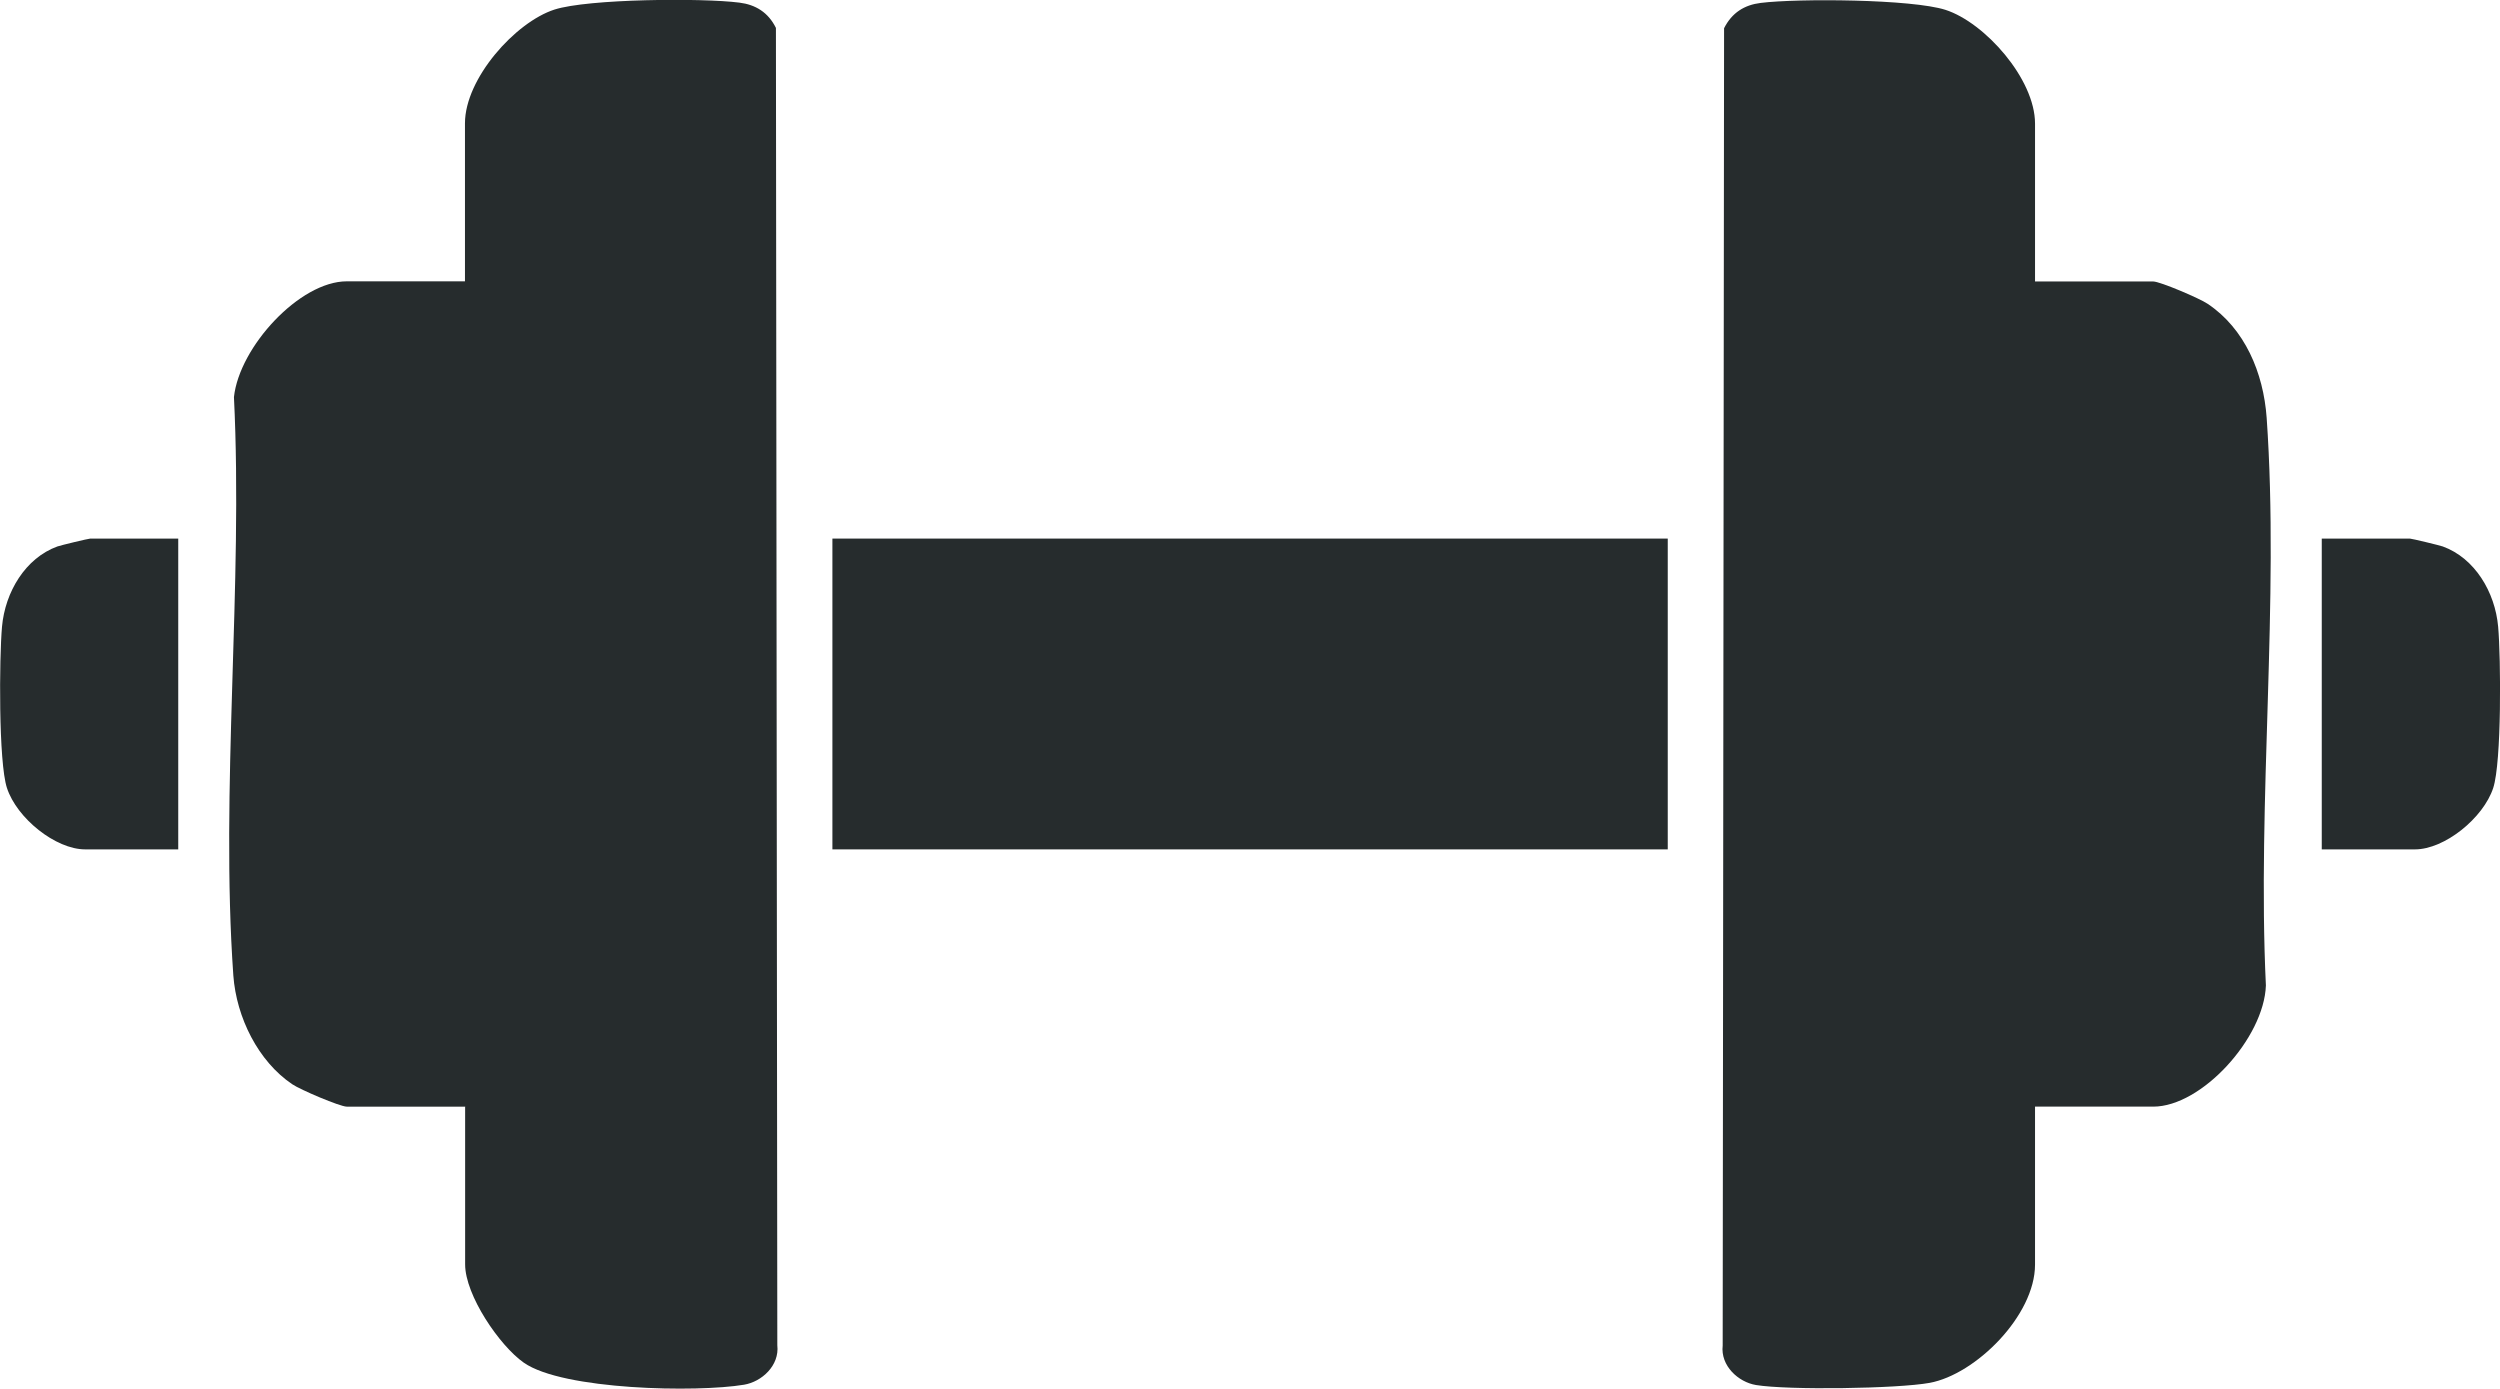
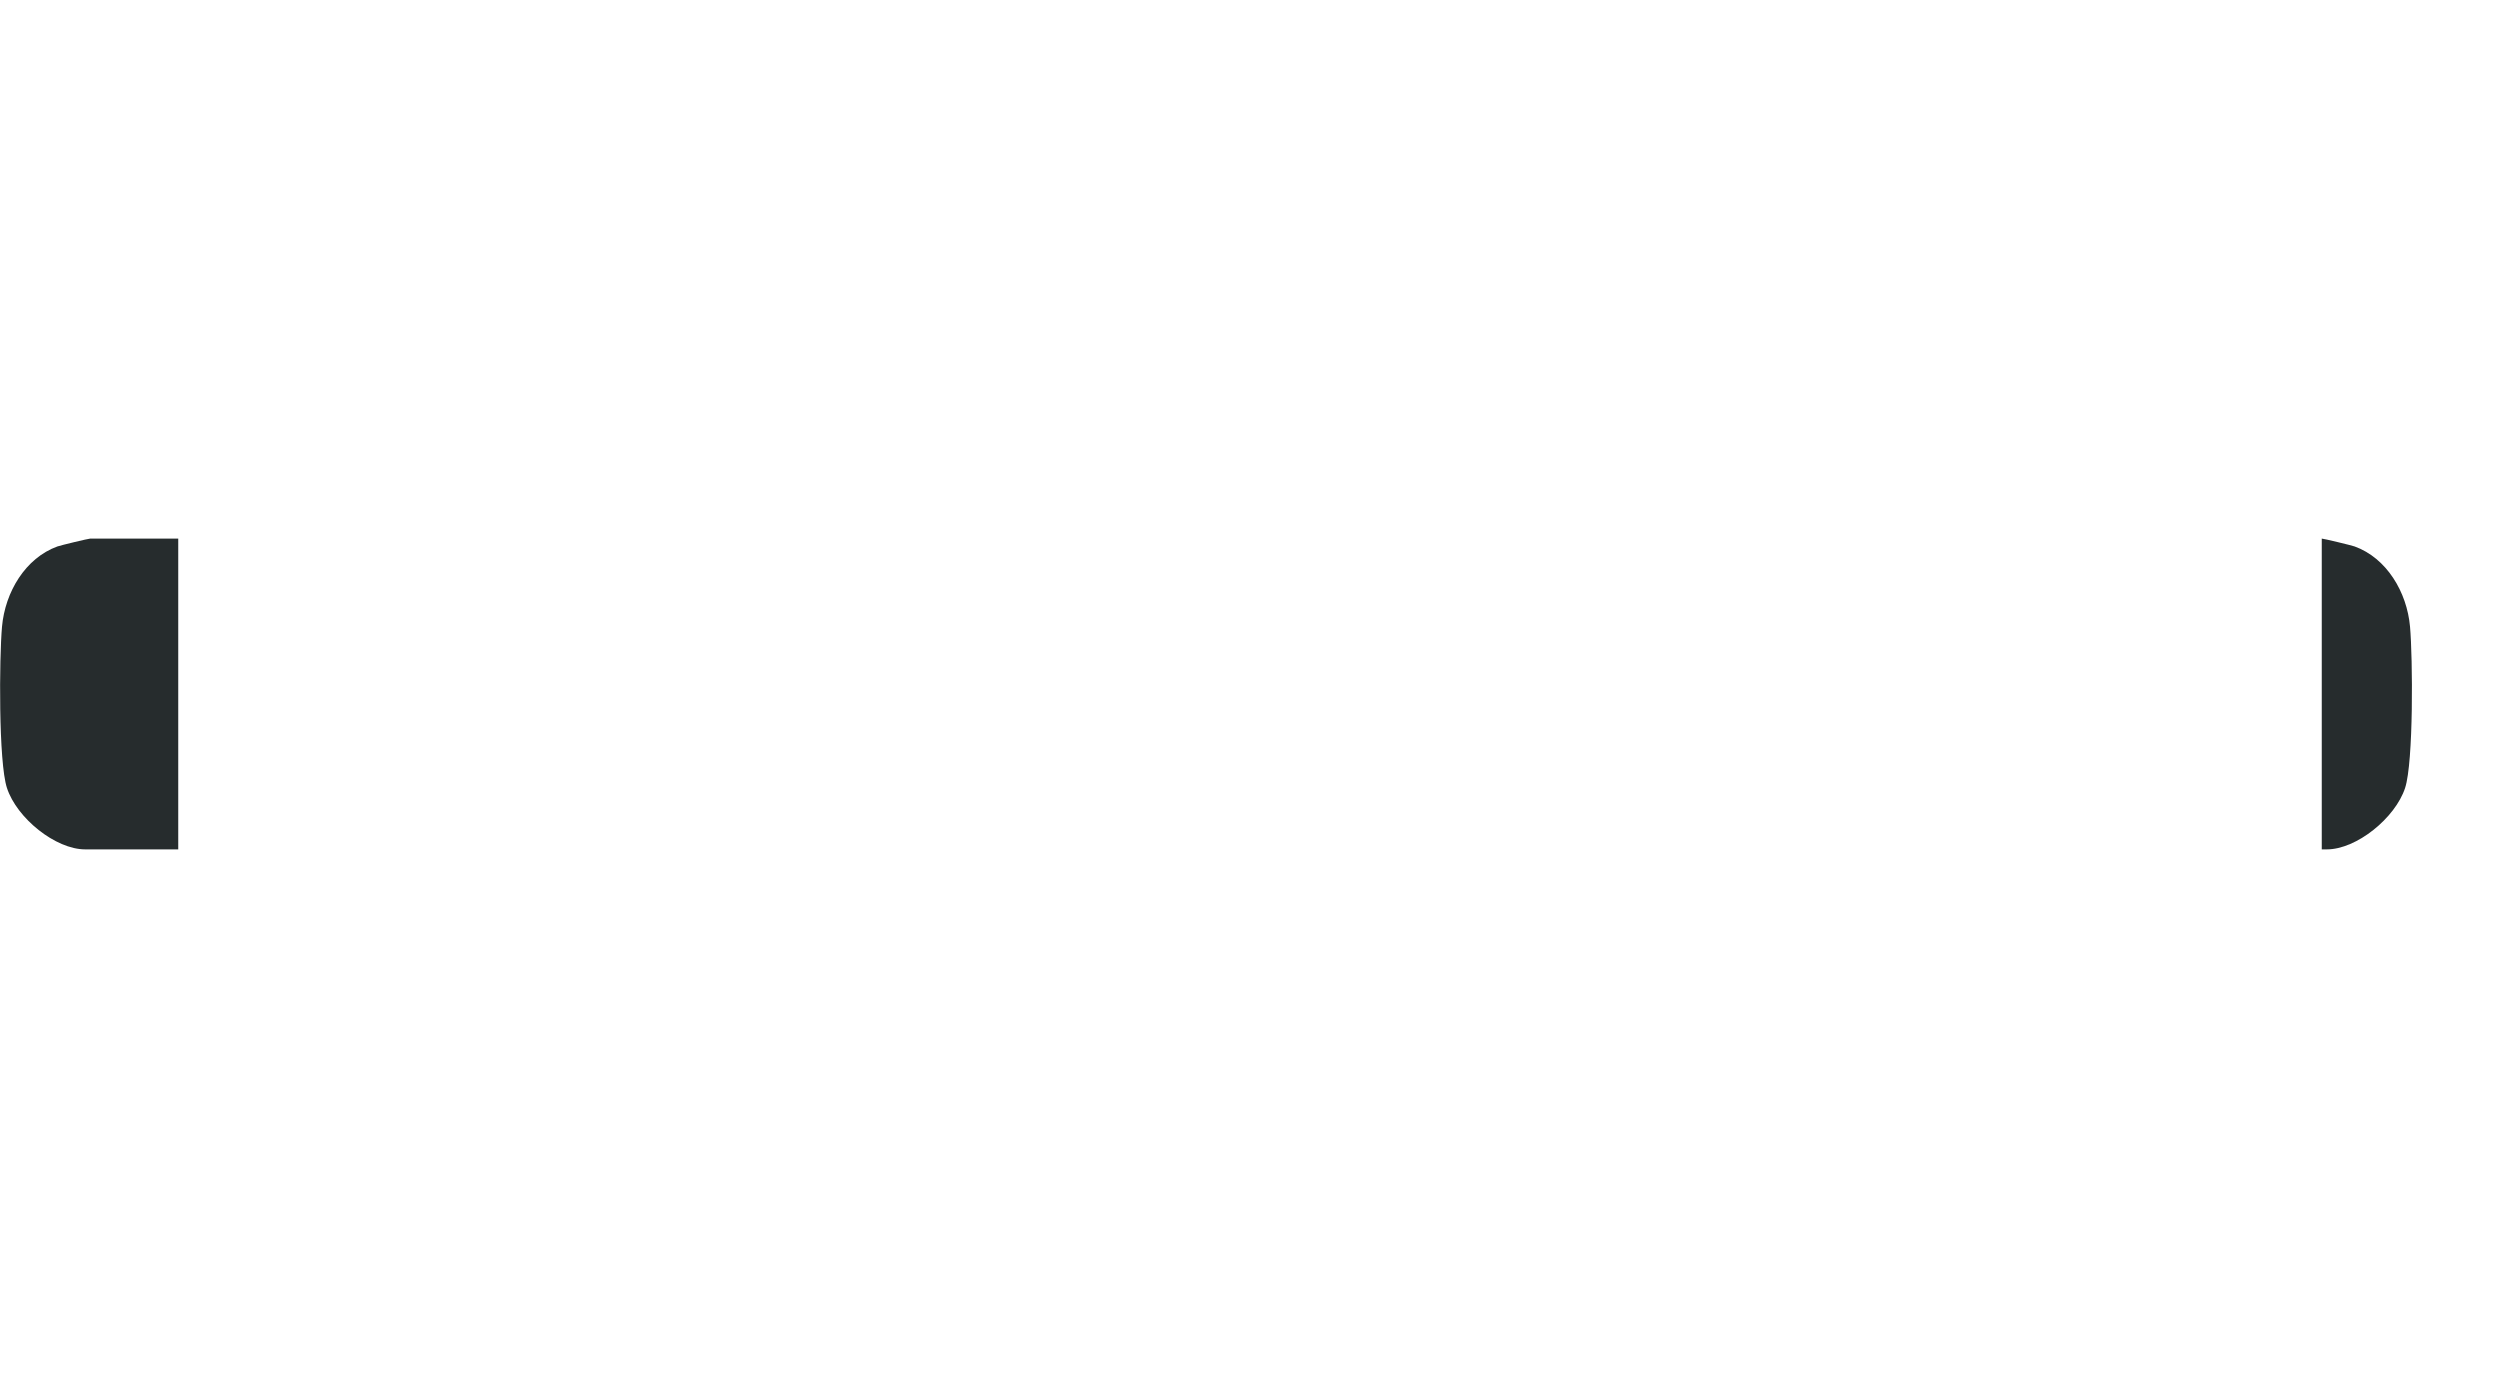
<svg xmlns="http://www.w3.org/2000/svg" id="Layer_1" data-name="Layer 1" viewBox="0 0 162 90">
  <defs>
    <style>
      .cls-1 {
        fill: #262c2d;
      }
    </style>
  </defs>
-   <path class="cls-1" d="M30.13,71.71h-7.66c-.44,0-3.02-1.1-3.53-1.45-2.2-1.48-3.62-4.32-3.82-7.05-.85-12.07.64-25.29.04-37.48.35-3.25,4.26-7.5,7.31-7.5h7.66V7.99c0-2.9,3.26-6.55,5.8-7.37,2.18-.7,9.57-.76,11.98-.45,1.05.13,1.87.63,2.37,1.64l.09,85.36c.15,1.32-1.01,2.37-2.16,2.56-3.04.51-11.73.35-14.27-1.43-1.57-1.1-3.8-4.37-3.8-6.37v-10.24Z" />
-   <path class="cls-1" d="M131.87,18.24h7.66c.44,0,3.02,1.1,3.53,1.45,2.4,1.61,3.61,4.45,3.82,7.39.83,11.84-.62,24.82-.05,36.78-.12,3.4-4.16,7.85-7.3,7.85h-7.66v10.24c0,3.29-3.84,7.11-6.83,7.66-2.09.38-9.18.48-11.25.14-1.15-.19-2.31-1.25-2.16-2.56l.09-85.36c.51-1.01,1.32-1.51,2.37-1.64,2.41-.3,9.8-.25,11.98.45,2.54.82,5.8,4.47,5.8,7.37v10.24Z" />
-   <rect class="cls-1" x="53.94" y="34.9" width="54.13" height="20.14" />
  <path class="cls-1" d="M11.55,34.9v20.14h-6.03c-1.92,0-4.43-2.02-5.07-3.98-.55-1.67-.5-8.43-.32-10.45.2-2.25,1.52-4.45,3.59-5.2.23-.08,2.02-.51,2.13-.51h5.71Z" />
-   <path class="cls-1" d="M150.45,55.04v-20.14h5.71c.11,0,1.9.43,2.13.51,2.07.75,3.39,2.95,3.59,5.2.18,2.02.23,8.78-.32,10.45-.64,1.95-3.15,3.98-5.07,3.98h-6.03Z" />
+   <path class="cls-1" d="M150.45,55.04v-20.14c.11,0,1.9.43,2.13.51,2.07.75,3.39,2.95,3.59,5.2.18,2.02.23,8.78-.32,10.45-.64,1.95-3.15,3.98-5.07,3.98h-6.03Z" />
</svg>